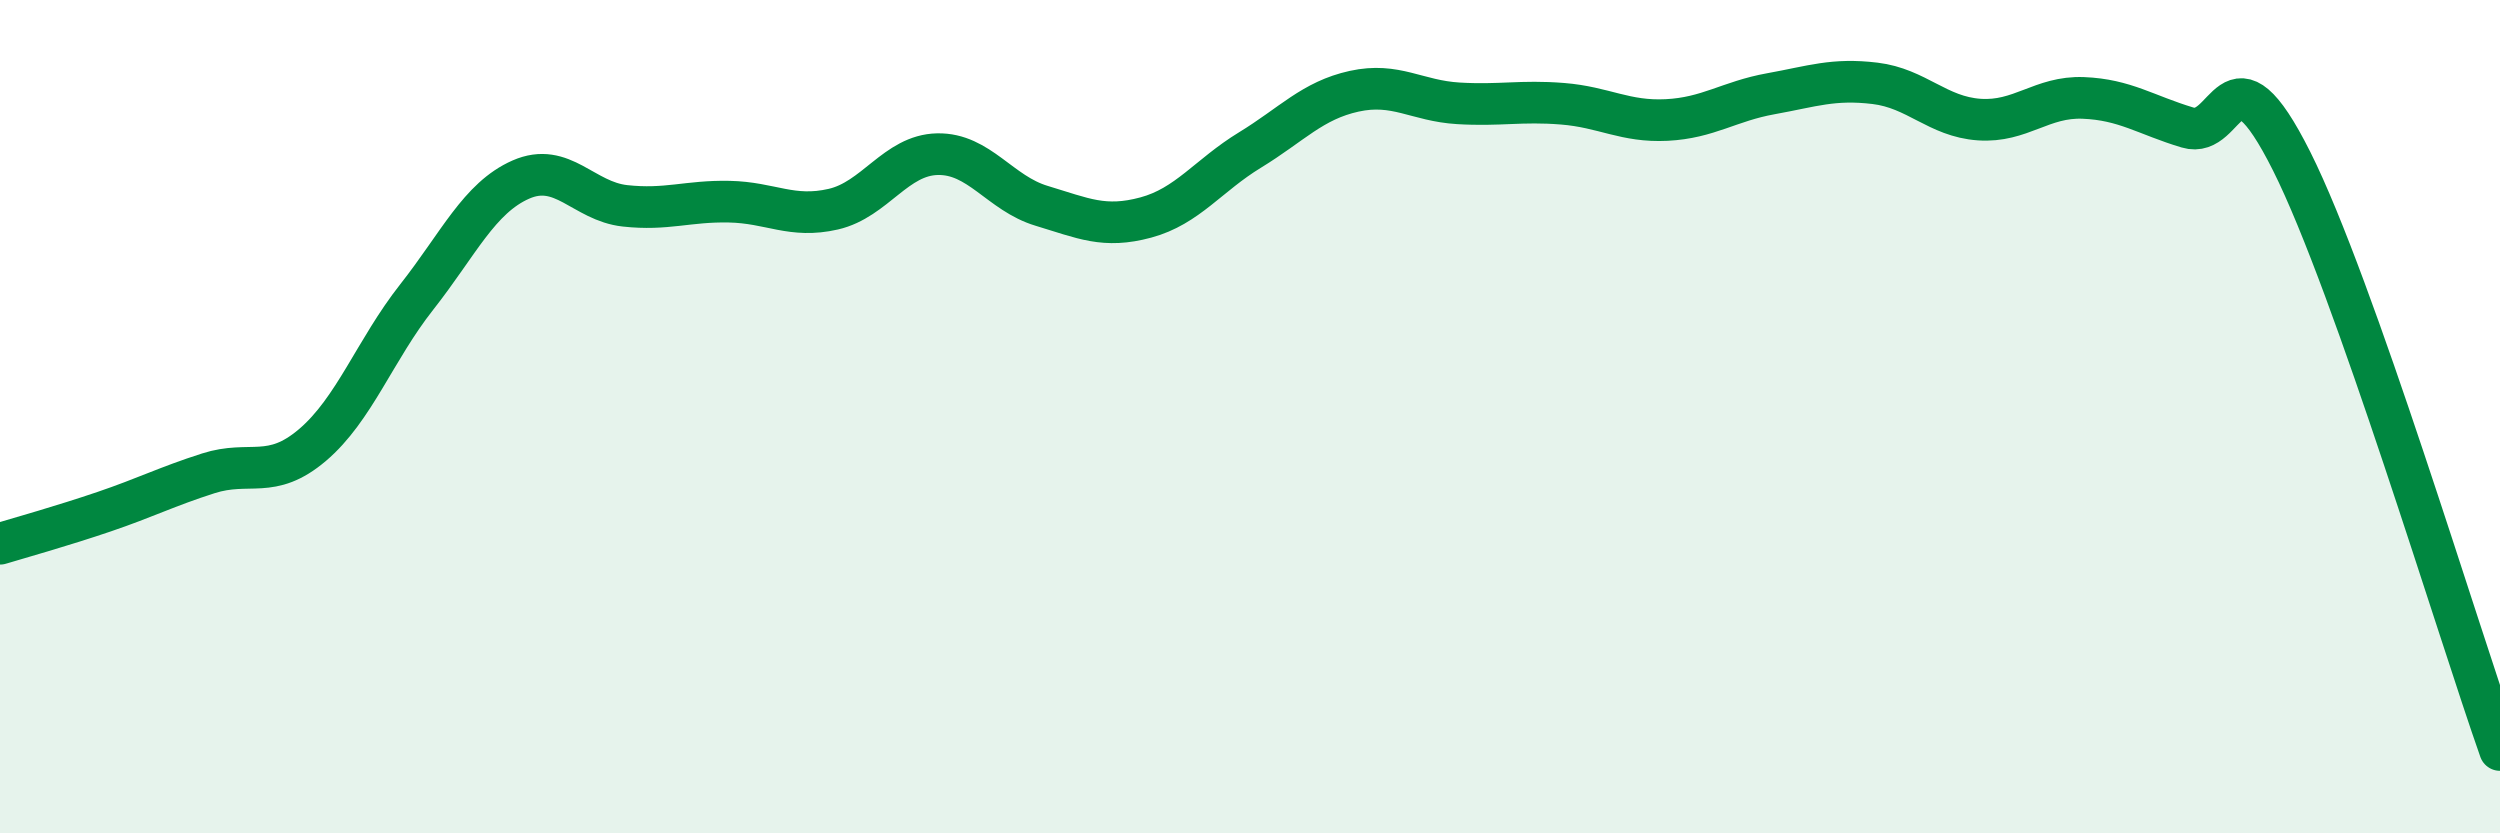
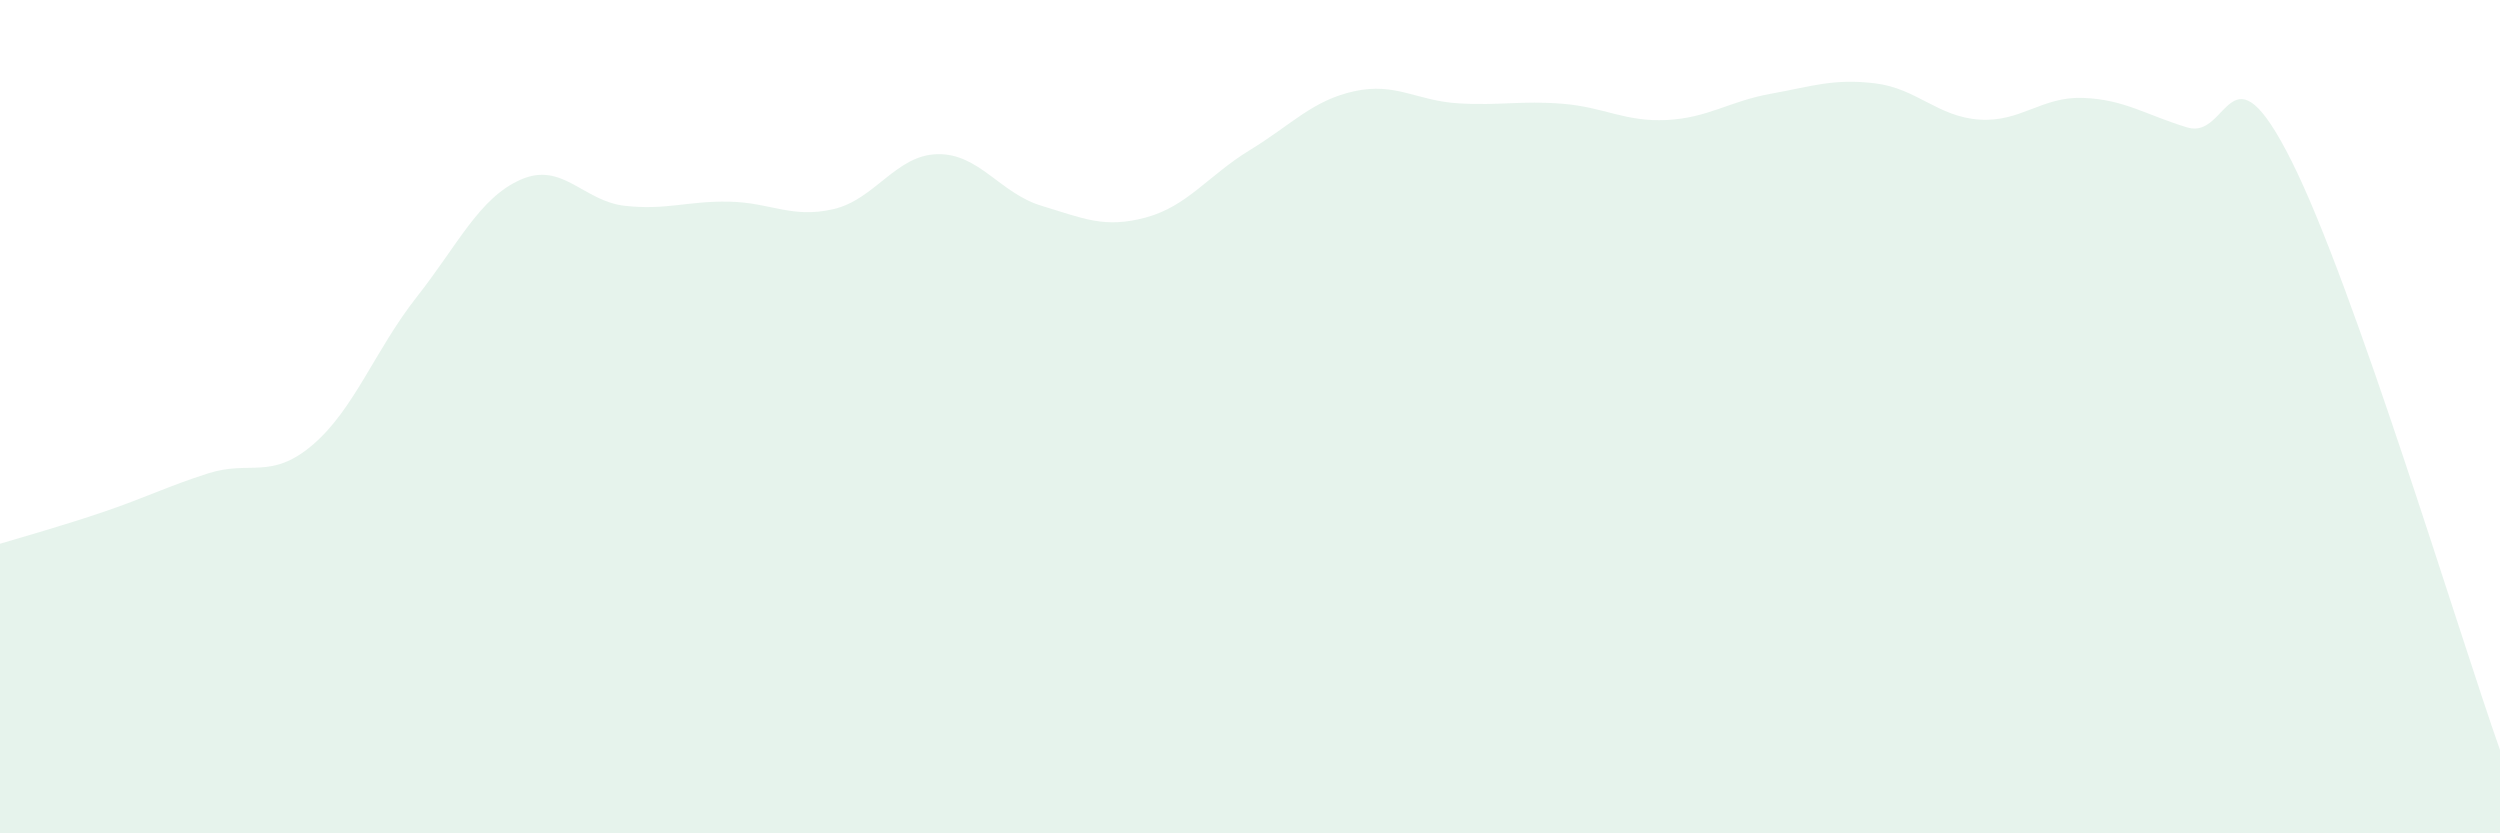
<svg xmlns="http://www.w3.org/2000/svg" width="60" height="20" viewBox="0 0 60 20">
  <path d="M 0,13.05 C 0.5,12.9 1.5,12.62 2.5,12.28 C 3.5,11.94 4,11.68 5,11.36 C 6,11.04 6.5,11.53 7.5,10.68 C 8.5,9.83 9,8.4 10,7.13 C 11,5.86 11.5,4.75 12.5,4.31 C 13.5,3.87 14,4.83 15,4.94 C 16,5.05 16.5,4.82 17.5,4.84 C 18.5,4.86 19,5.25 20,5.02 C 21,4.79 21.5,3.72 22.5,3.7 C 23.5,3.68 24,4.64 25,4.94 C 26,5.24 26.5,5.49 27.5,5.22 C 28.5,4.95 29,4.21 30,3.6 C 31,2.99 31.5,2.41 32.5,2.19 C 33.5,1.97 34,2.42 35,2.48 C 36,2.54 36.5,2.41 37.5,2.49 C 38.5,2.57 39,2.93 40,2.88 C 41,2.83 41.5,2.43 42.5,2.25 C 43.5,2.07 44,1.88 45,2 C 46,2.12 46.5,2.8 47.5,2.87 C 48.5,2.94 49,2.31 50,2.35 C 51,2.39 51.5,2.76 52.5,3.06 C 53.5,3.36 53.5,0.88 55,3.87 C 56.5,6.86 59,15.17 60,18L60 20L0 20Z" fill="#008740" opacity="0.1" stroke-linecap="round" stroke-linejoin="round" />
-   <path d="M 0,13.05 C 0.5,12.9 1.5,12.62 2.5,12.28 C 3.5,11.94 4,11.68 5,11.36 C 6,11.04 6.5,11.53 7.5,10.68 C 8.5,9.83 9,8.4 10,7.13 C 11,5.86 11.5,4.75 12.5,4.31 C 13.5,3.87 14,4.83 15,4.94 C 16,5.05 16.5,4.82 17.5,4.84 C 18.5,4.86 19,5.25 20,5.02 C 21,4.79 21.5,3.72 22.5,3.7 C 23.5,3.68 24,4.64 25,4.94 C 26,5.24 26.5,5.49 27.5,5.22 C 28.5,4.95 29,4.21 30,3.6 C 31,2.99 31.5,2.41 32.5,2.19 C 33.5,1.97 34,2.42 35,2.48 C 36,2.54 36.5,2.41 37.5,2.49 C 38.5,2.57 39,2.93 40,2.88 C 41,2.83 41.5,2.43 42.5,2.25 C 43.5,2.07 44,1.88 45,2 C 46,2.12 46.5,2.8 47.5,2.87 C 48.5,2.94 49,2.31 50,2.35 C 51,2.39 51.5,2.76 52.5,3.06 C 53.5,3.36 53.5,0.88 55,3.87 C 56.5,6.86 59,15.17 60,18" stroke="#008740" stroke-width="1" fill="none" stroke-linecap="round" stroke-linejoin="round" />
</svg>